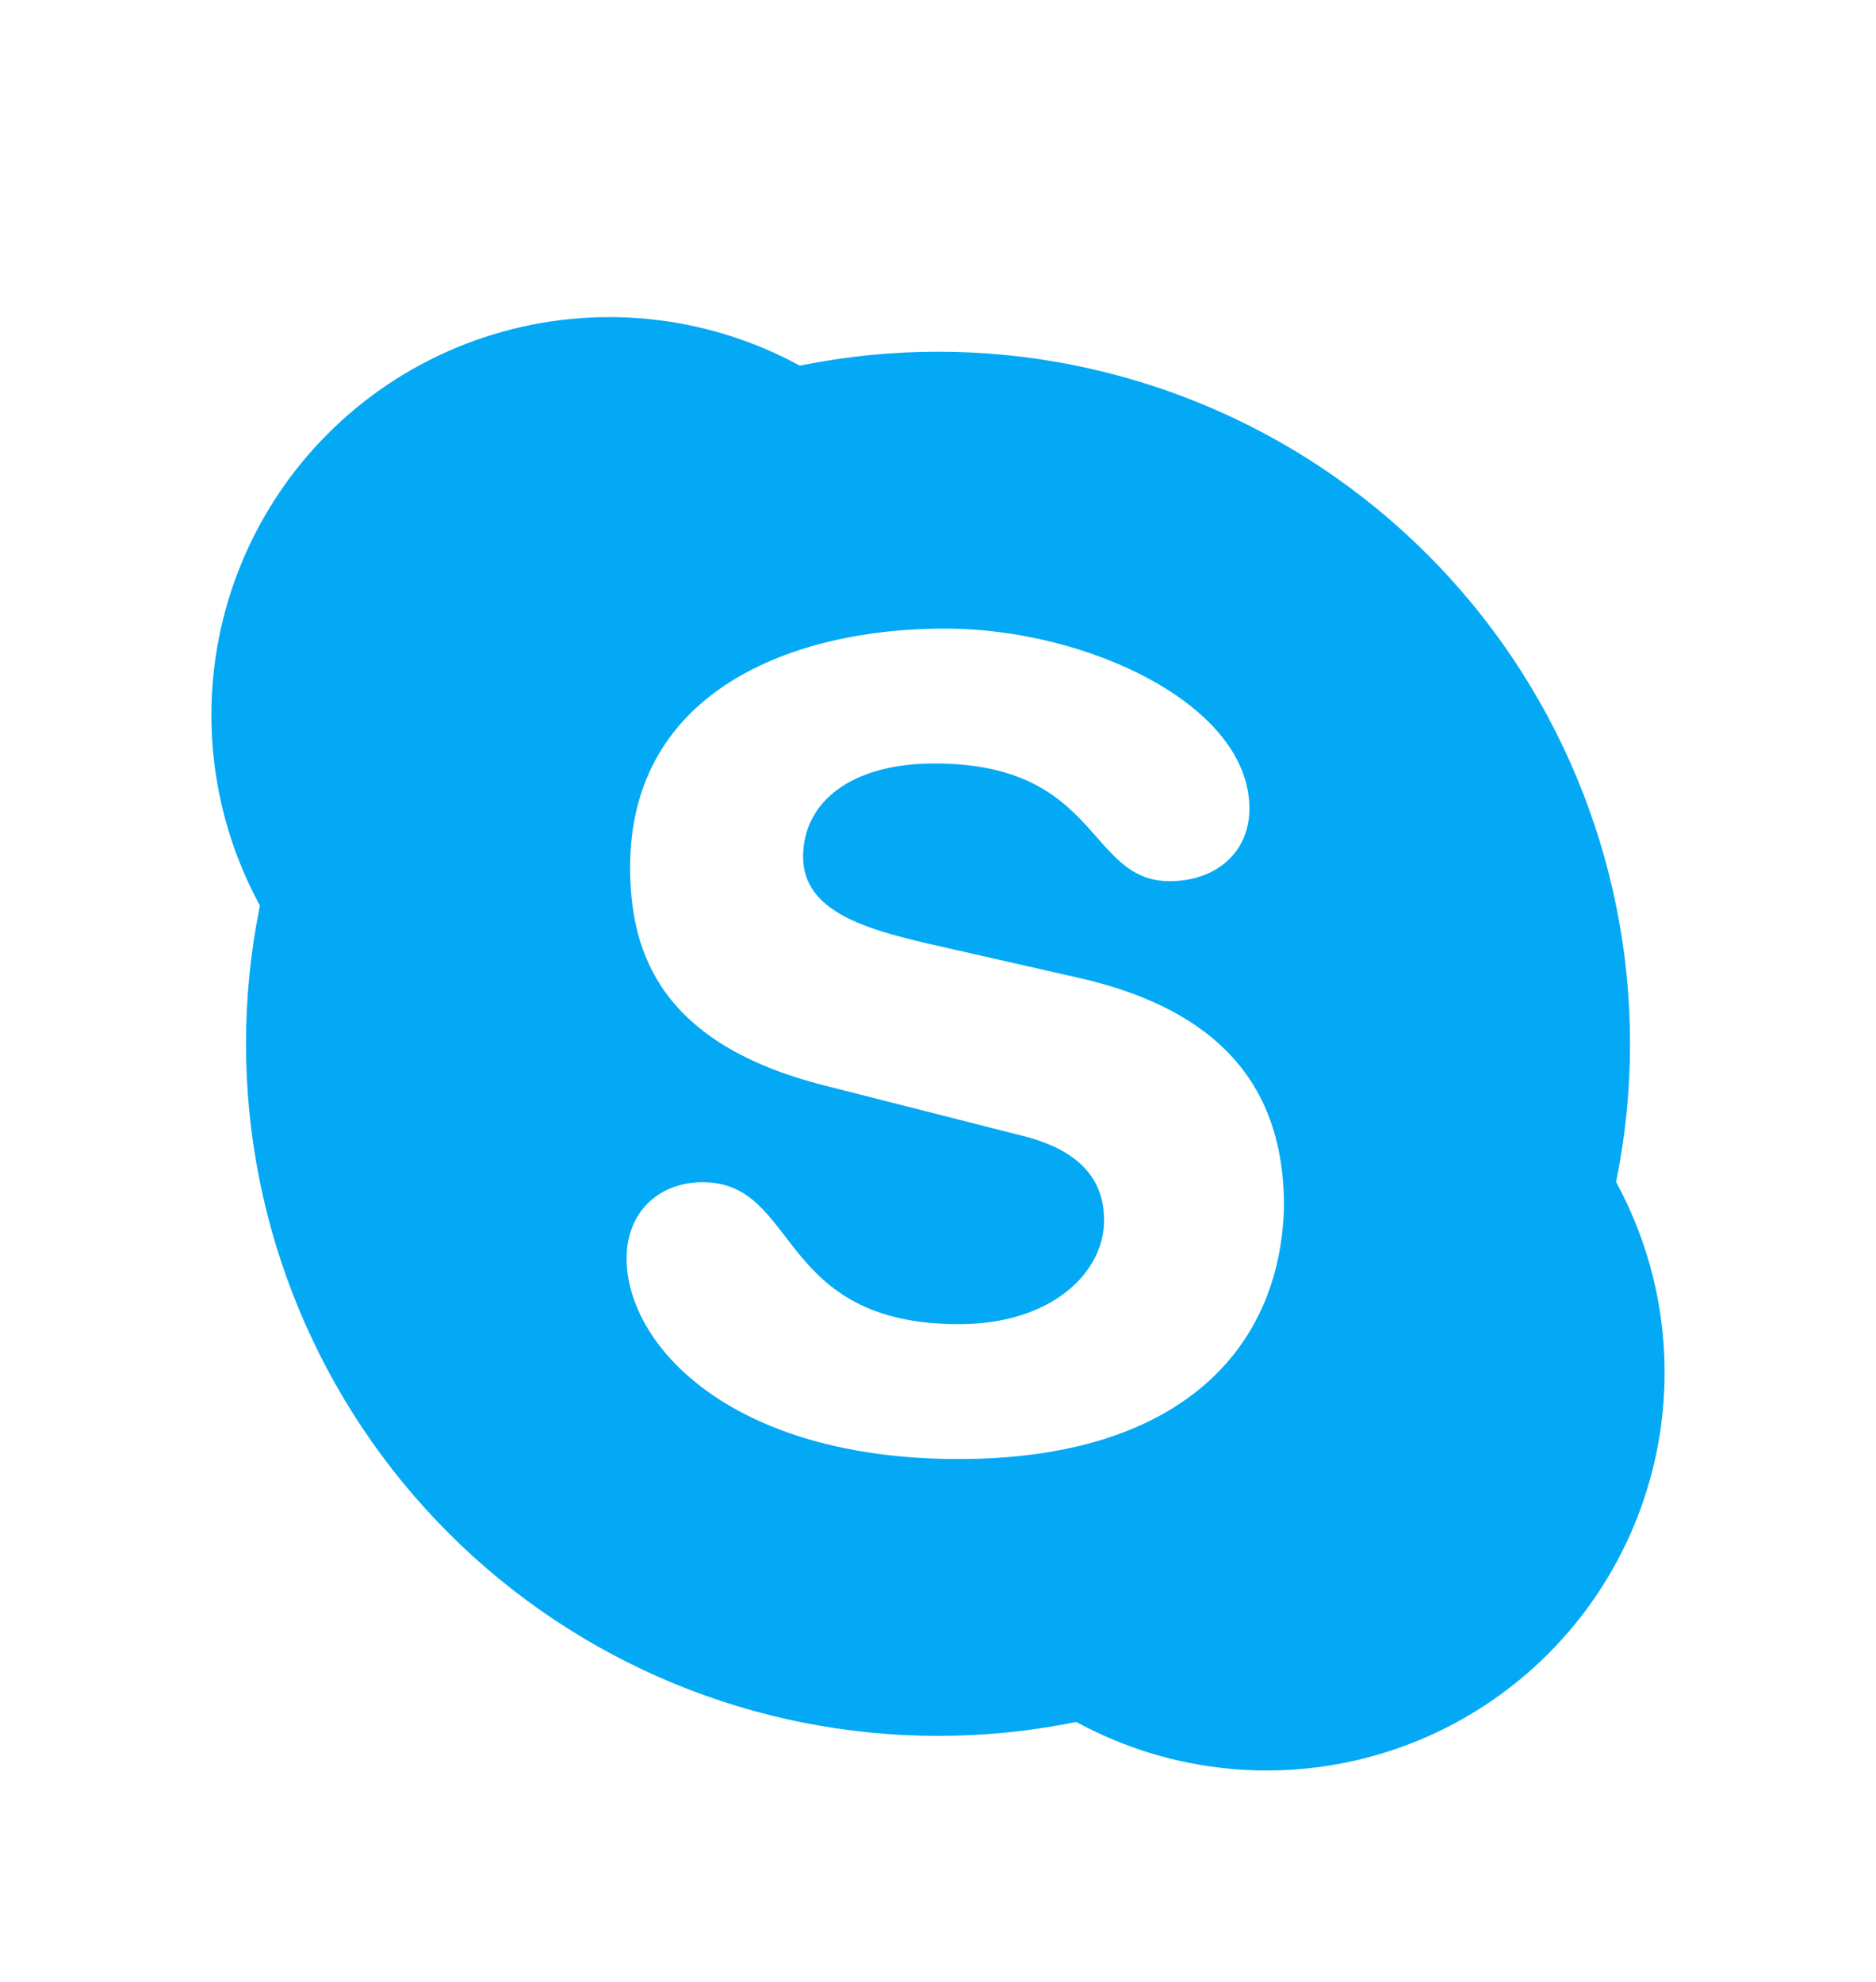
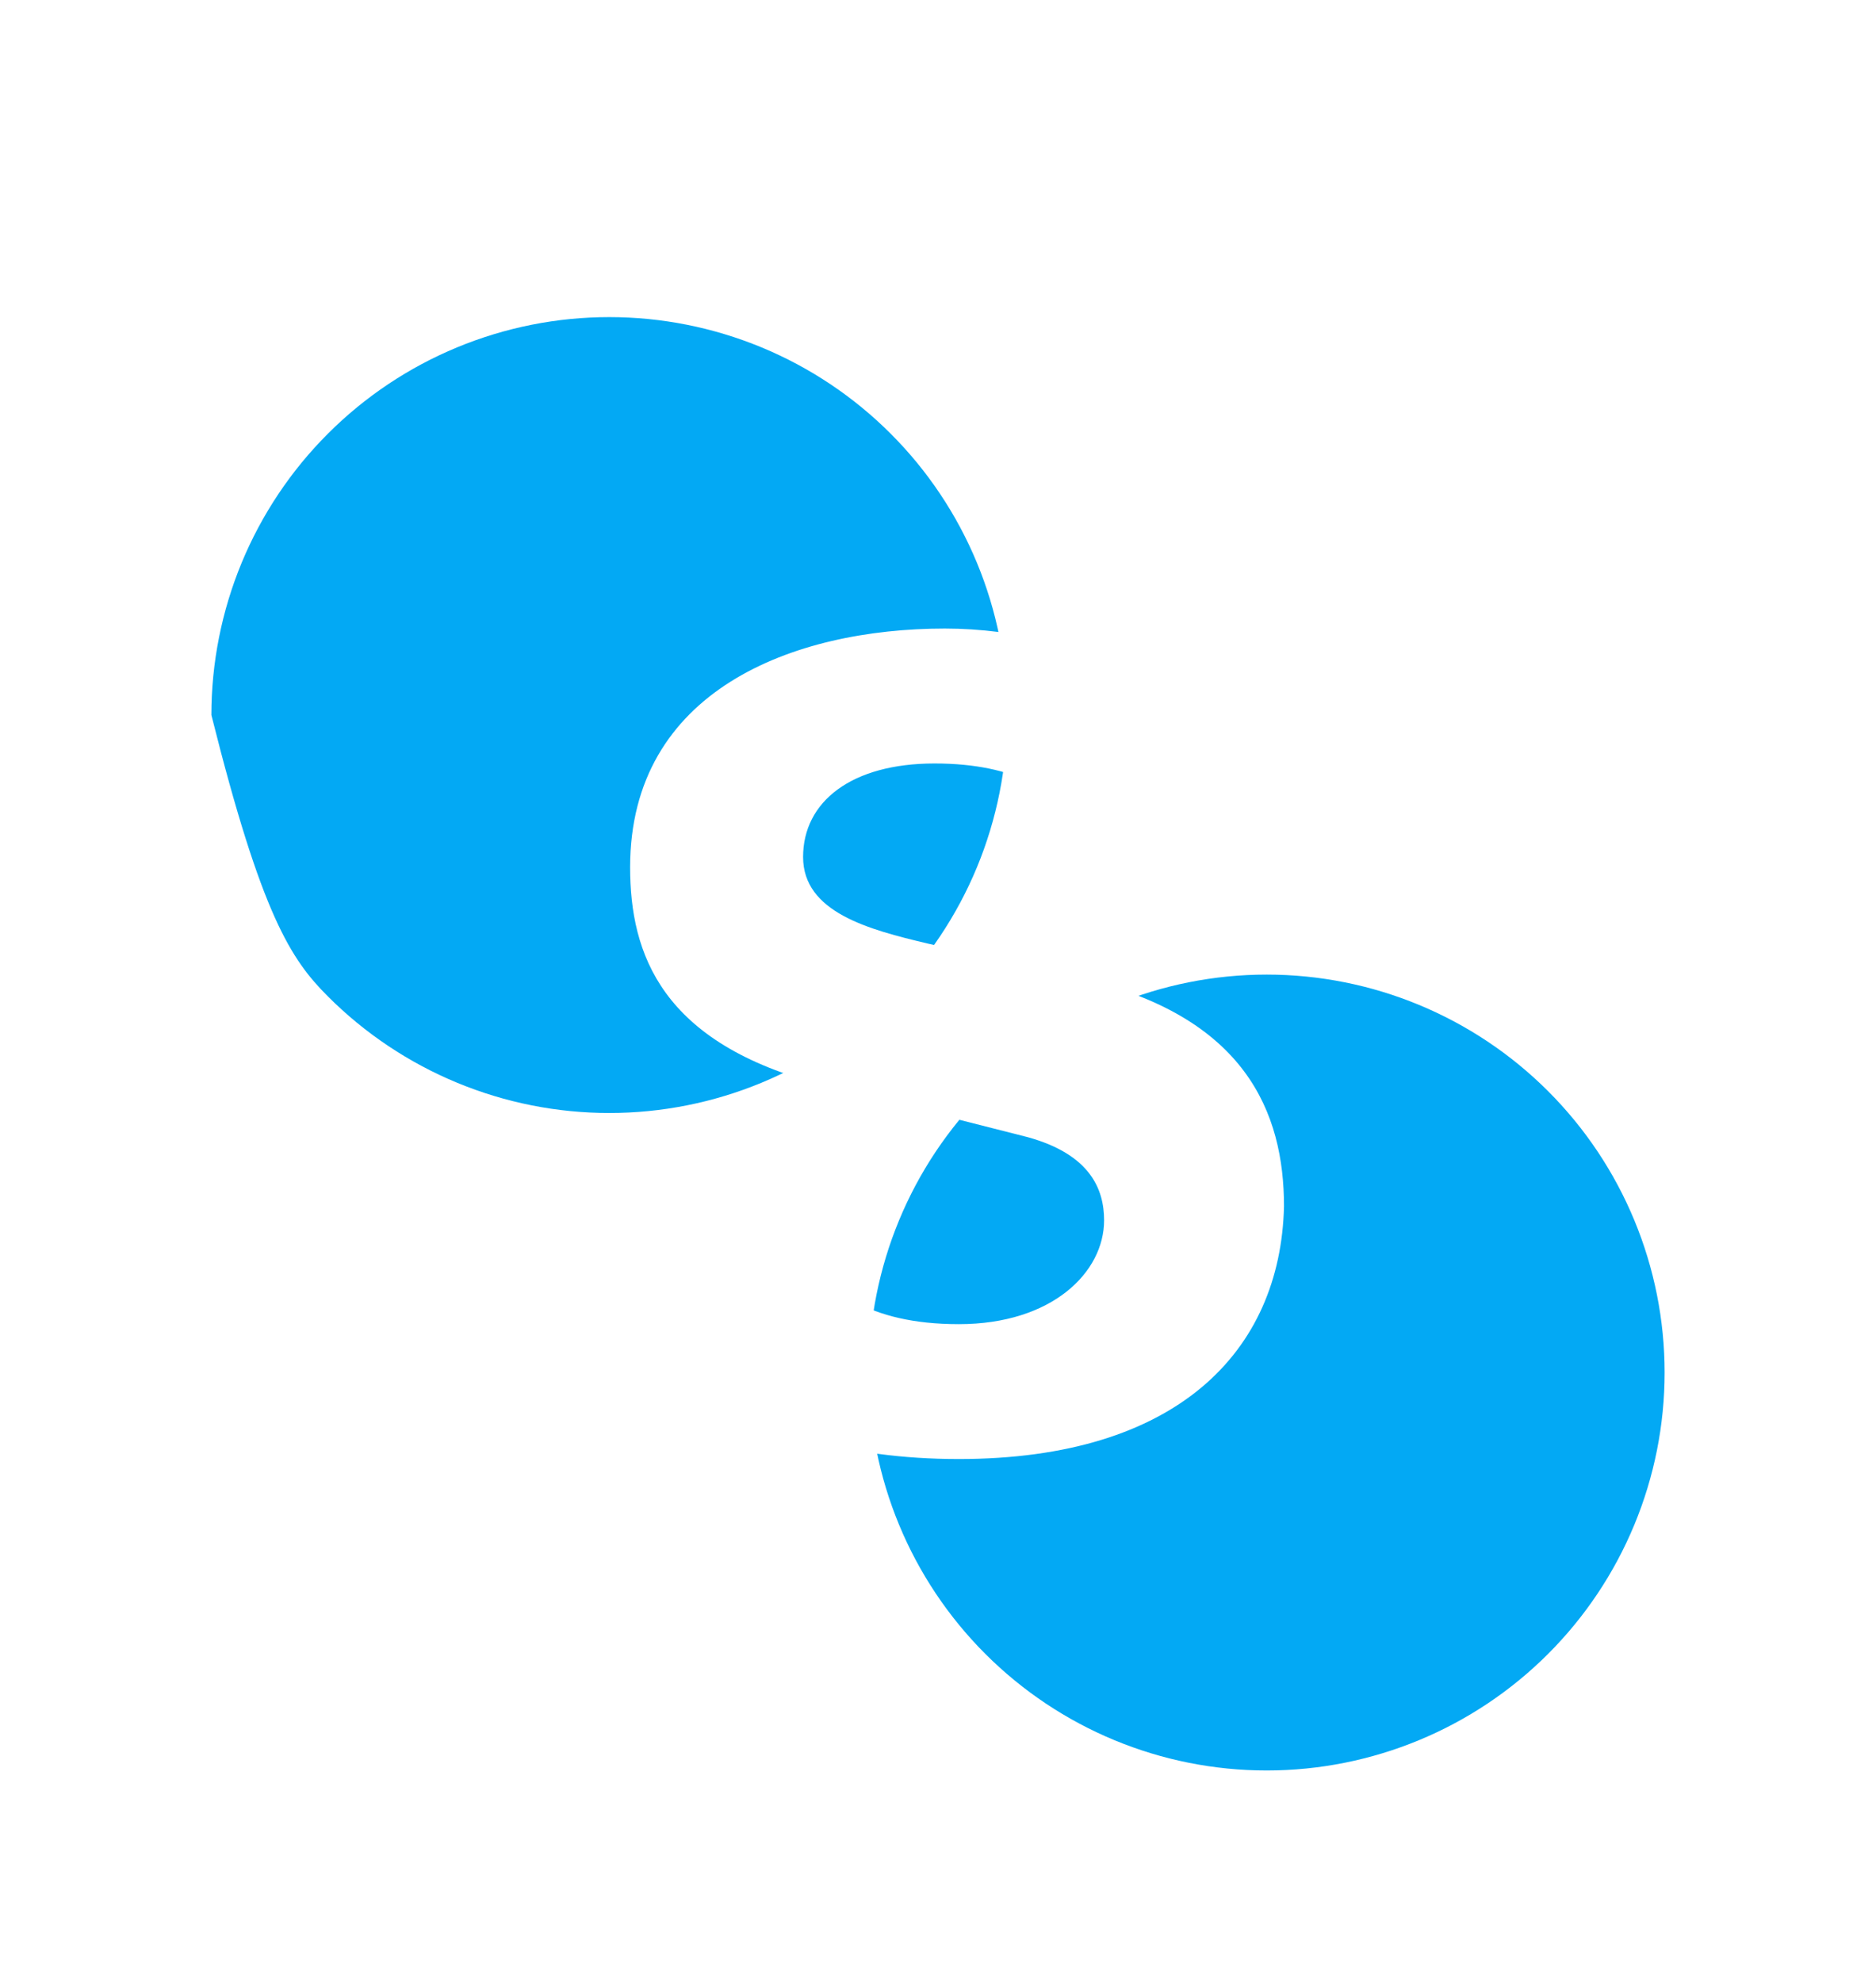
<svg xmlns="http://www.w3.org/2000/svg" width="71" height="75" viewBox="0 0 71 75" fill="none">
  <g filter="url(#filter0_d_113_2216)">
-     <path d="M35.5 1.31C28.554 1.31 21.892 4.069 16.981 8.981C12.069 13.893 9.31 20.554 9.31 27.5C9.31 34.447 12.069 41.108 16.981 46.02C21.892 50.931 28.554 53.691 35.5 53.691C42.446 53.691 49.108 50.931 54.02 46.02C58.931 41.108 61.691 34.447 61.691 27.5C61.691 20.554 58.931 13.893 54.02 8.981C49.108 4.069 42.446 1.31 35.5 1.31Z" fill="#03A9F4" />
-     <path d="M47.941 24.881C43.946 24.881 40.116 26.468 37.292 29.292C34.468 32.116 32.881 35.946 32.881 39.941C32.881 43.934 34.468 47.765 37.292 50.589C40.116 53.413 43.946 55 47.941 55C51.934 55 55.765 53.413 58.589 50.589C61.413 47.765 63 43.934 63 39.941C63 35.946 61.413 32.116 58.589 29.292C55.765 26.468 51.934 24.881 47.941 24.881ZM23.059 0C21.082 -2.94692e-08 19.124 0.39 17.297 1.146C15.469 1.903 13.809 3.012 12.411 4.411C11.012 5.809 9.903 7.469 9.146 9.296C8.39 11.124 8 13.082 8 15.059C8 17.037 8.39 18.995 9.146 20.823C9.903 22.65 11.012 24.31 12.411 25.708C13.809 27.107 15.469 28.216 17.297 28.973C19.124 29.73 21.082 30.119 23.059 30.119C25.037 30.119 26.995 29.73 28.823 28.973C30.65 28.216 32.31 27.107 33.708 25.708C35.107 24.31 36.216 22.65 36.973 20.823C37.73 18.995 38.119 17.037 38.119 15.059C38.119 13.082 37.73 11.124 36.973 9.296C36.216 7.469 35.107 5.809 33.708 4.411C32.31 3.012 30.65 1.903 28.823 1.146C26.995 0.39 25.037 -2.94692e-08 23.059 0Z" fill="#03A9F4" />
+     <path d="M47.941 24.881C43.946 24.881 40.116 26.468 37.292 29.292C34.468 32.116 32.881 35.946 32.881 39.941C32.881 43.934 34.468 47.765 37.292 50.589C40.116 53.413 43.946 55 47.941 55C51.934 55 55.765 53.413 58.589 50.589C61.413 47.765 63 43.934 63 39.941C63 35.946 61.413 32.116 58.589 29.292C55.765 26.468 51.934 24.881 47.941 24.881ZM23.059 0C21.082 -2.94692e-08 19.124 0.39 17.297 1.146C15.469 1.903 13.809 3.012 12.411 4.411C11.012 5.809 9.903 7.469 9.146 9.296C8.39 11.124 8 13.082 8 15.059C9.903 22.65 11.012 24.31 12.411 25.708C13.809 27.107 15.469 28.216 17.297 28.973C19.124 29.73 21.082 30.119 23.059 30.119C25.037 30.119 26.995 29.73 28.823 28.973C30.65 28.216 32.31 27.107 33.708 25.708C35.107 24.31 36.216 22.65 36.973 20.823C37.73 18.995 38.119 17.037 38.119 15.059C38.119 13.082 37.73 11.124 36.973 9.296C36.216 7.469 35.107 5.809 33.708 4.411C32.31 3.012 30.65 1.903 28.823 1.146C26.995 0.39 25.037 -2.94692e-08 23.059 0Z" fill="#03A9F4" />
    <path d="M36.288 43.214C27.643 43.214 23.714 38.892 23.714 35.618C23.714 33.914 24.89 32.738 26.594 32.738C30.262 32.738 29.347 38.11 36.287 38.11C39.822 38.11 41.786 36.145 41.786 34.181C41.786 33 41.259 31.691 38.906 31.036L31.177 29.071C25.024 27.5 23.848 24.093 23.848 20.819C23.848 14.143 30.001 11.786 35.762 11.786C41.132 11.786 47.286 14.665 47.286 18.594C47.286 20.298 45.976 21.346 44.273 21.346C41.132 21.346 41.654 16.892 35.367 16.892C32.226 16.892 30.394 18.335 30.394 20.431C30.394 22.524 32.88 23.179 35.106 23.705L40.87 25.015C47.152 26.451 48.595 30.119 48.595 33.654C48.462 39.152 44.533 43.214 36.288 43.214Z" fill="white" />
  </g>
  <defs>
    <filter id="filter0_d_113_2216" x="0" y="0" width="71" height="75" filterUnits="userSpaceOnUse" color-interpolation-filters="sRGB">
      <feFlood flood-opacity="0" result="BackgroundImageFix" />
      <feColorMatrix in="SourceAlpha" type="matrix" values="0 0 0 0 0 0 0 0 0 0 0 0 0 0 0 0 0 0 127 0" result="hardAlpha" />
      <feOffset dy="12" />
      <feGaussianBlur stdDeviation="4" />
      <feComposite in2="hardAlpha" operator="out" />
      <feColorMatrix type="matrix" values="0 0 0 0 0 0 0 0 0 0 0 0 0 0 0 0 0 0 0.35 0" />
      <feBlend mode="normal" in2="BackgroundImageFix" result="effect1_dropShadow_113_2216" />
      <feBlend mode="normal" in="SourceGraphic" in2="effect1_dropShadow_113_2216" result="shape" />
    </filter>
  </defs>
</svg>